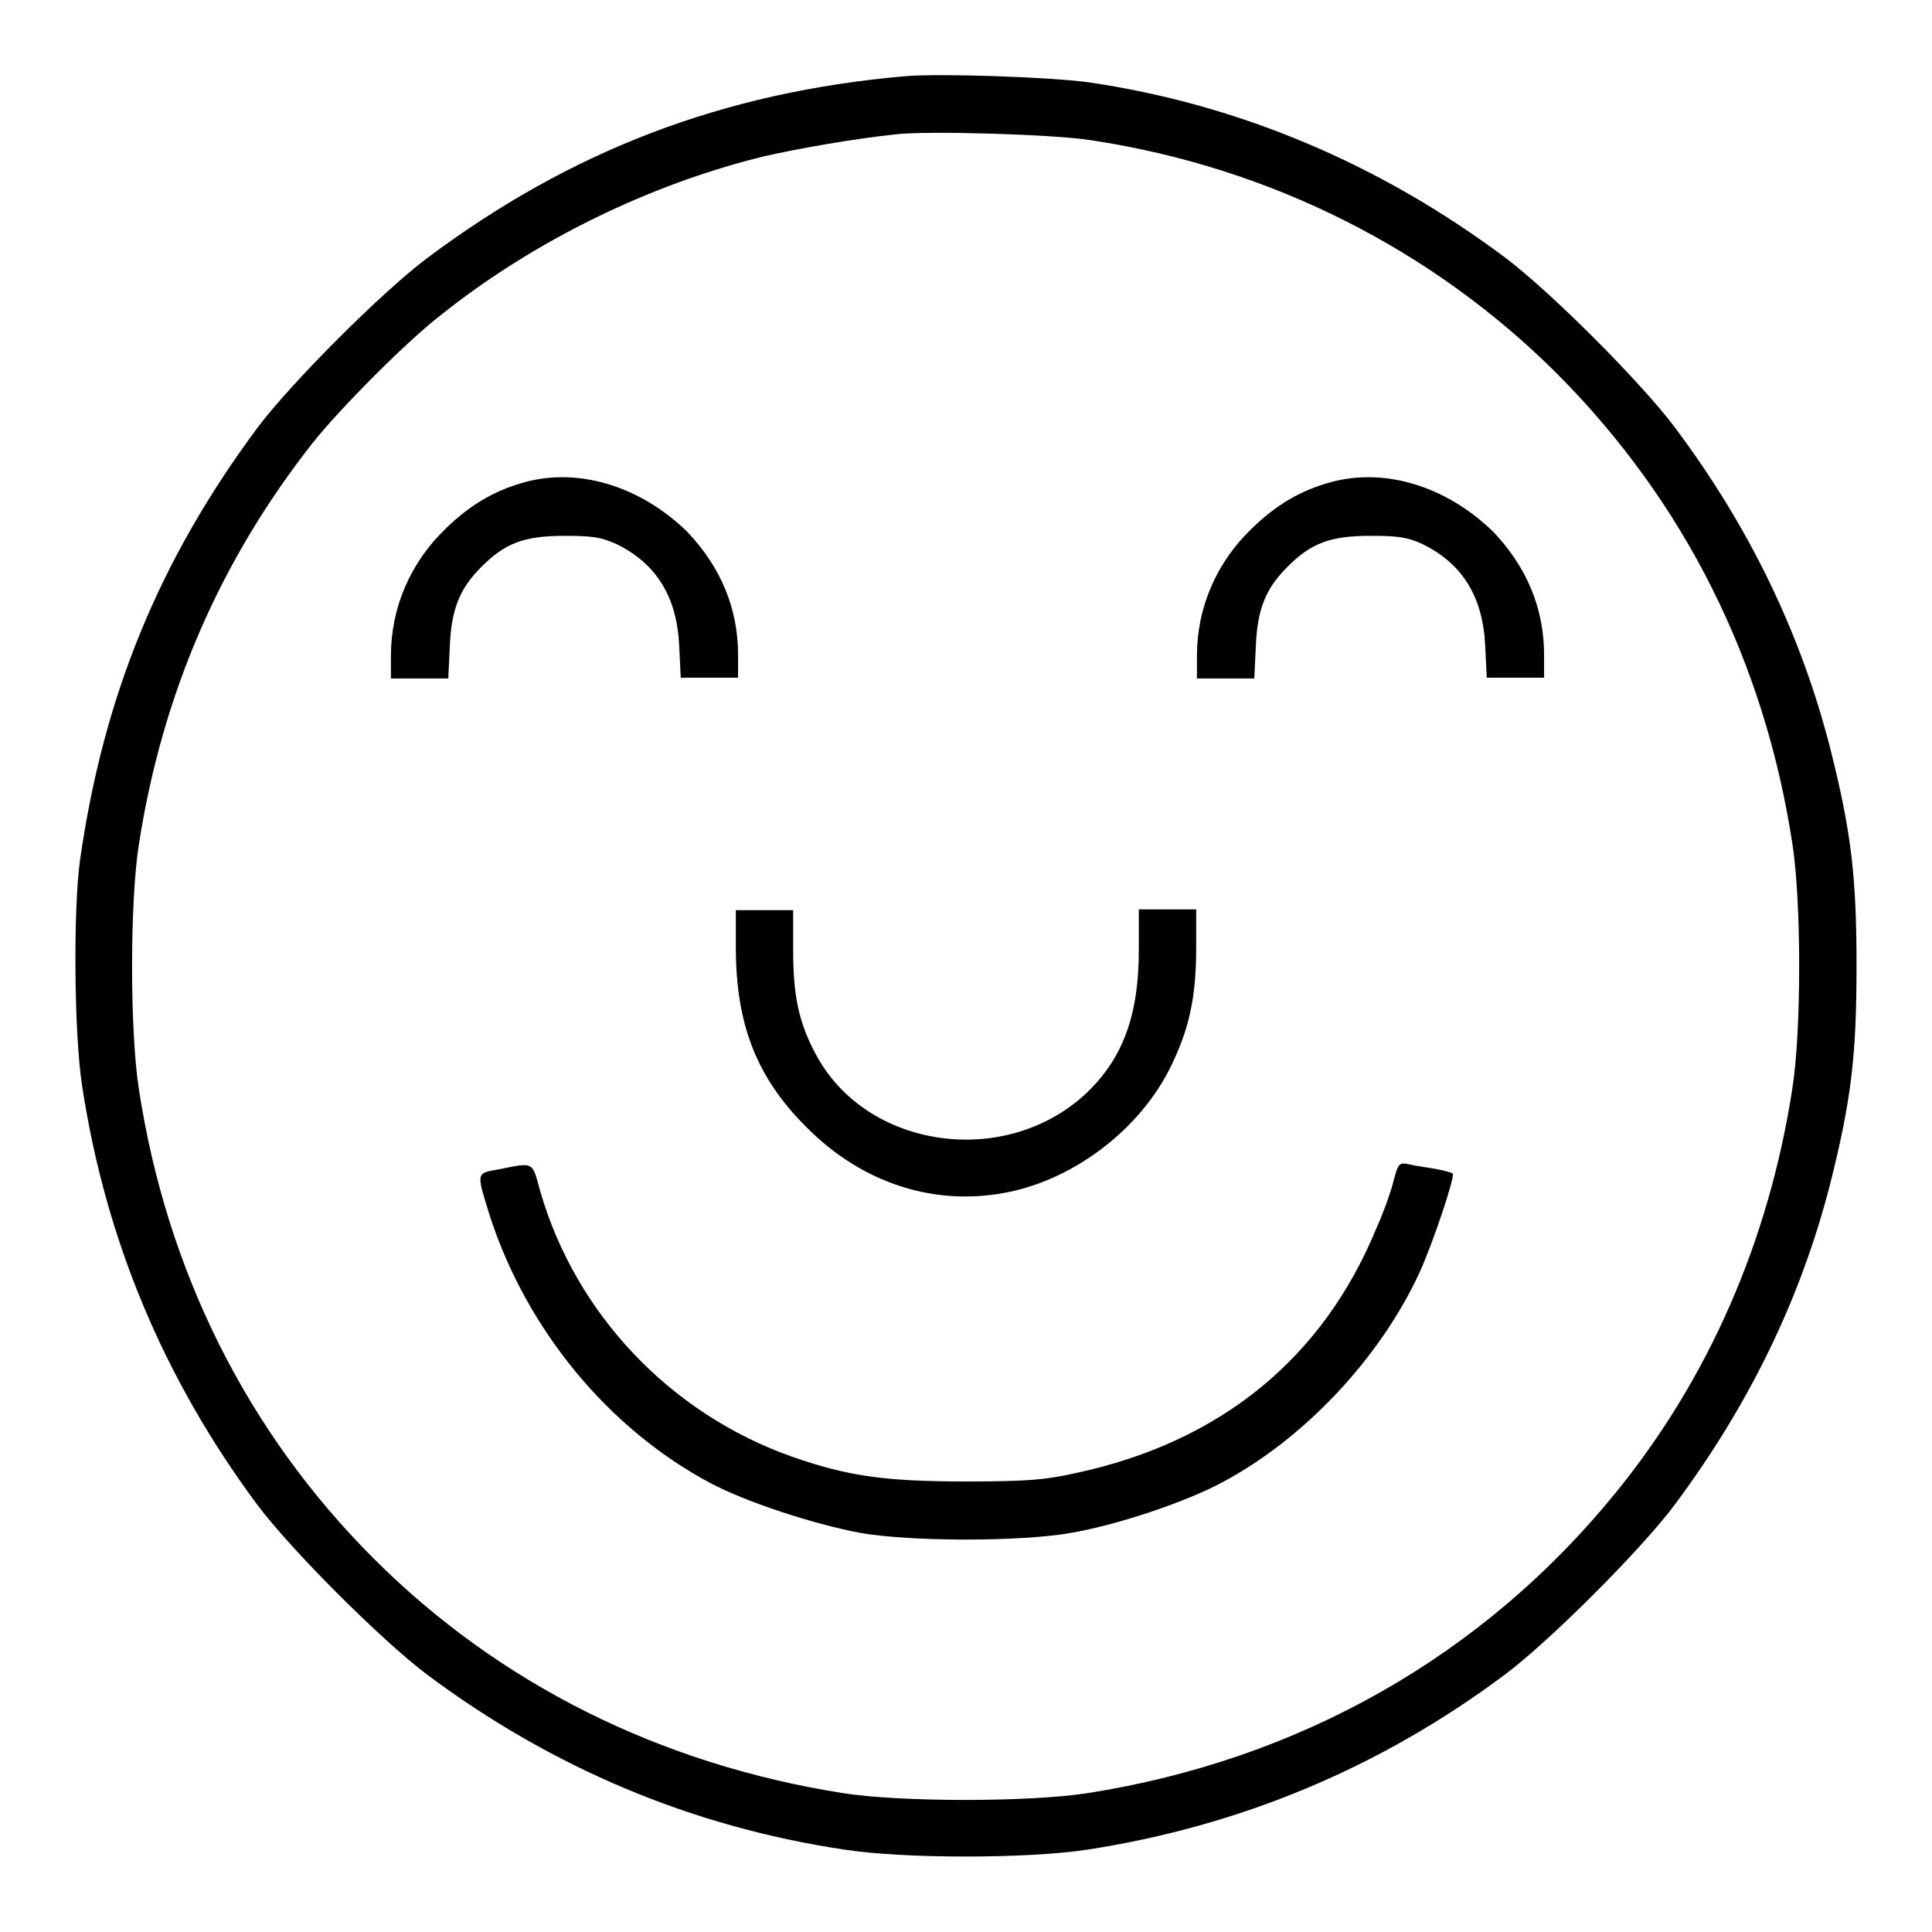
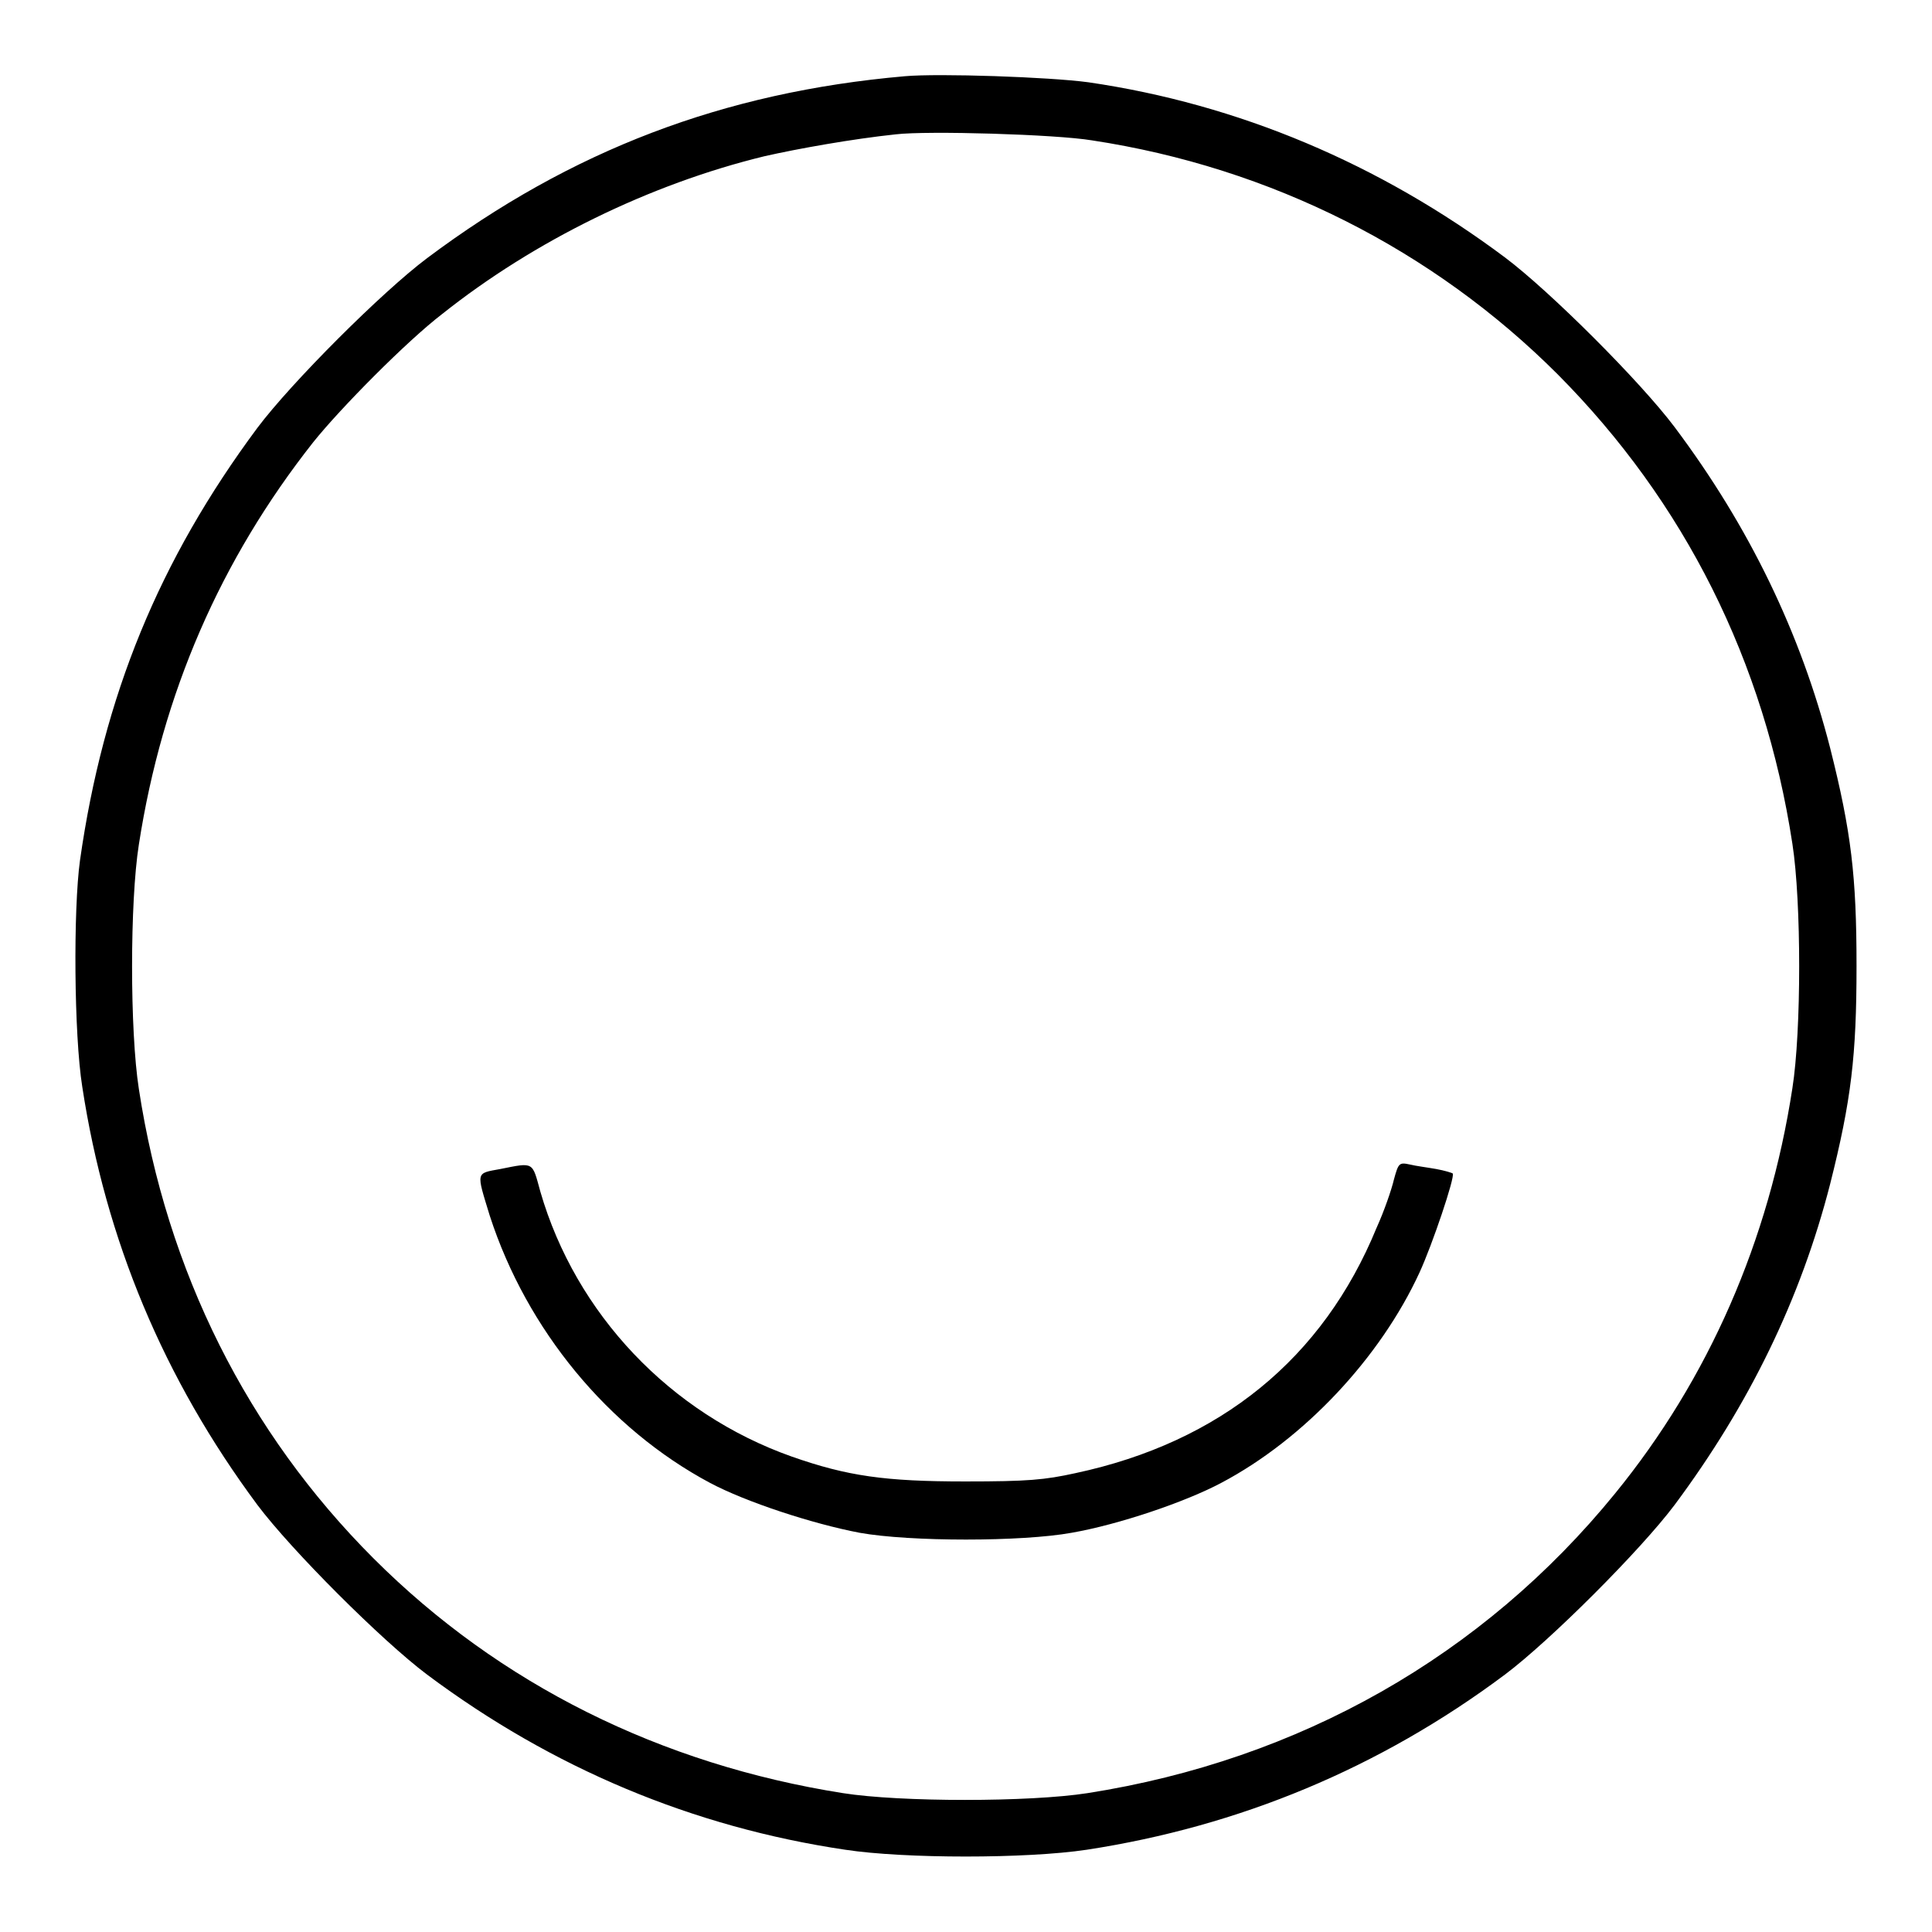
<svg xmlns="http://www.w3.org/2000/svg" version="1.1" x="0px" y="0px" viewBox="0 0 256 256" enable-background="new 0 0 256 256" xml:space="preserve">
  <g>
    <g>
      <g>
        <path fill="#000000" d="M119.9,10.1c-24,2.1-44.2,9.8-63.3,24.1c-6,4.5-18,16.5-22.5,22.5c-13,17.5-20.4,35.5-23.5,57.3c-0.9,6.5-0.8,23.1,0.3,30c3.1,20.3,10.8,38.7,23.2,55.4c4.5,6,16.5,18,22.5,22.5c16.6,12.4,35.2,20.2,55.4,23.2c7.9,1.2,24,1.2,32,0c20.2-3.1,38.8-10.8,55.4-23.2c6-4.5,18-16.5,22.5-22.5c9.9-13.3,16.7-27.3,20.6-42.5c2.8-11.1,3.5-17,3.5-28.9c0-11.9-0.7-17.8-3.5-28.9c-3.9-15.2-10.7-29.3-20.6-42.5c-4.5-6-16.5-18-22.5-22.5c-16.6-12.4-35.3-20.3-55.2-23.2C139,10.2,124.4,9.7,119.9,10.1z M144.7,18.6c23.7,3.6,45.2,14.5,61.7,31c16.8,16.9,27.4,38,31.1,62.2c1.2,7.7,1.2,24.8,0,32.4c-3.1,20.2-11.1,38.5-23.5,53.7c-17.5,21.5-41.8,35.3-69.9,39.7c-7.7,1.2-24.8,1.2-32.4,0c-24.1-3.8-45.5-14.4-62.2-31.1c-16.7-16.7-27.4-38-31.1-62.2c-1.2-7.7-1.2-24.8,0-32.4c3.1-20,10.8-37.7,23.1-53.3c3.6-4.5,12.4-13.4,17.1-17c12.2-9.7,27.5-17.2,42.7-20.9c4.4-1,11.7-2.3,17.4-2.9C122.9,17.3,139.9,17.8,144.7,18.6z" />
-         <path fill="#000000" d="M69.5,63.9c-4,1.1-7.2,3-10.4,6.1c-4.7,4.5-7.3,10.5-7.3,16.9v3h3.8h3.8l0.2-4.2c0.2-5,1.3-7.7,4.2-10.6c3.1-3.1,5.6-4.1,11-4.1c3.8,0,4.9,0.2,6.9,1.1c5.3,2.6,8,7,8.3,13.5l0.2,4.2h3.8h3.8v-3c0-6.2-2.3-11.7-6.8-16.4C84.9,64.5,76.8,61.9,69.5,63.9z" />
-         <path fill="#000000" d="M176.3,63.9c-4,1.1-7.2,3-10.4,6.1c-4.7,4.5-7.3,10.5-7.3,16.9v3h3.8h3.8l0.2-4.2c0.2-5,1.3-7.7,4.2-10.6c3.1-3.1,5.6-4.1,11-4.1c3.8,0,4.9,0.2,6.9,1.1c5.3,2.6,8,7,8.3,13.5l0.2,4.2h3.8h3.8v-3c0-6.2-2.3-11.7-6.8-16.4C191.7,64.5,183.6,61.9,176.3,63.9z" />
-         <path fill="#000000" d="M97.5,125.5c0,10.3,2.8,17.3,9.3,23.8c7.5,7.6,17.3,10.7,27.1,8.6c8.8-1.9,17.2-8.4,21.2-16.5c2.5-5.1,3.4-9.3,3.4-15.8v-5.1h-3.8h-3.8v5.4c0,8.6-2.1,14.3-6.9,18.9c-10.7,10.1-29.2,7.5-35.9-5.1c-2.2-4.1-3-7.6-3-13.7v-5.4h-3.8h-3.8L97.5,125.5L97.5,125.5z" />
        <path fill="#000000" d="M66.3,154.9c-3.3,0.6-3.2,0.3-1.4,6.2c4.9,15.1,15.7,28.2,29.2,35.4c4.7,2.5,13.5,5.4,19.8,6.6c6.7,1.2,21.5,1.2,28.1,0c6.3-1.1,15.1-4.1,19.8-6.6c11-5.8,21.1-16.6,26.3-27.9c1.7-3.7,4.7-12.6,4.4-13.1c-0.1-0.1-1.1-0.4-2.2-0.6c-1.1-0.2-2.7-0.4-3.5-0.6c-1.4-0.3-1.5-0.2-2.1,2c-0.3,1.3-1.3,4.2-2.3,6.4c-7.1,17.3-20.7,28.4-39.9,32.5c-4.1,0.9-6.3,1.1-14.6,1.1c-10.6,0-15.6-0.7-23-3.3c-16.1-5.7-28.6-18.9-33.3-35.1C70.5,153.9,70.8,154,66.3,154.9z" />
      </g>
    </g>
  </g>
</svg>